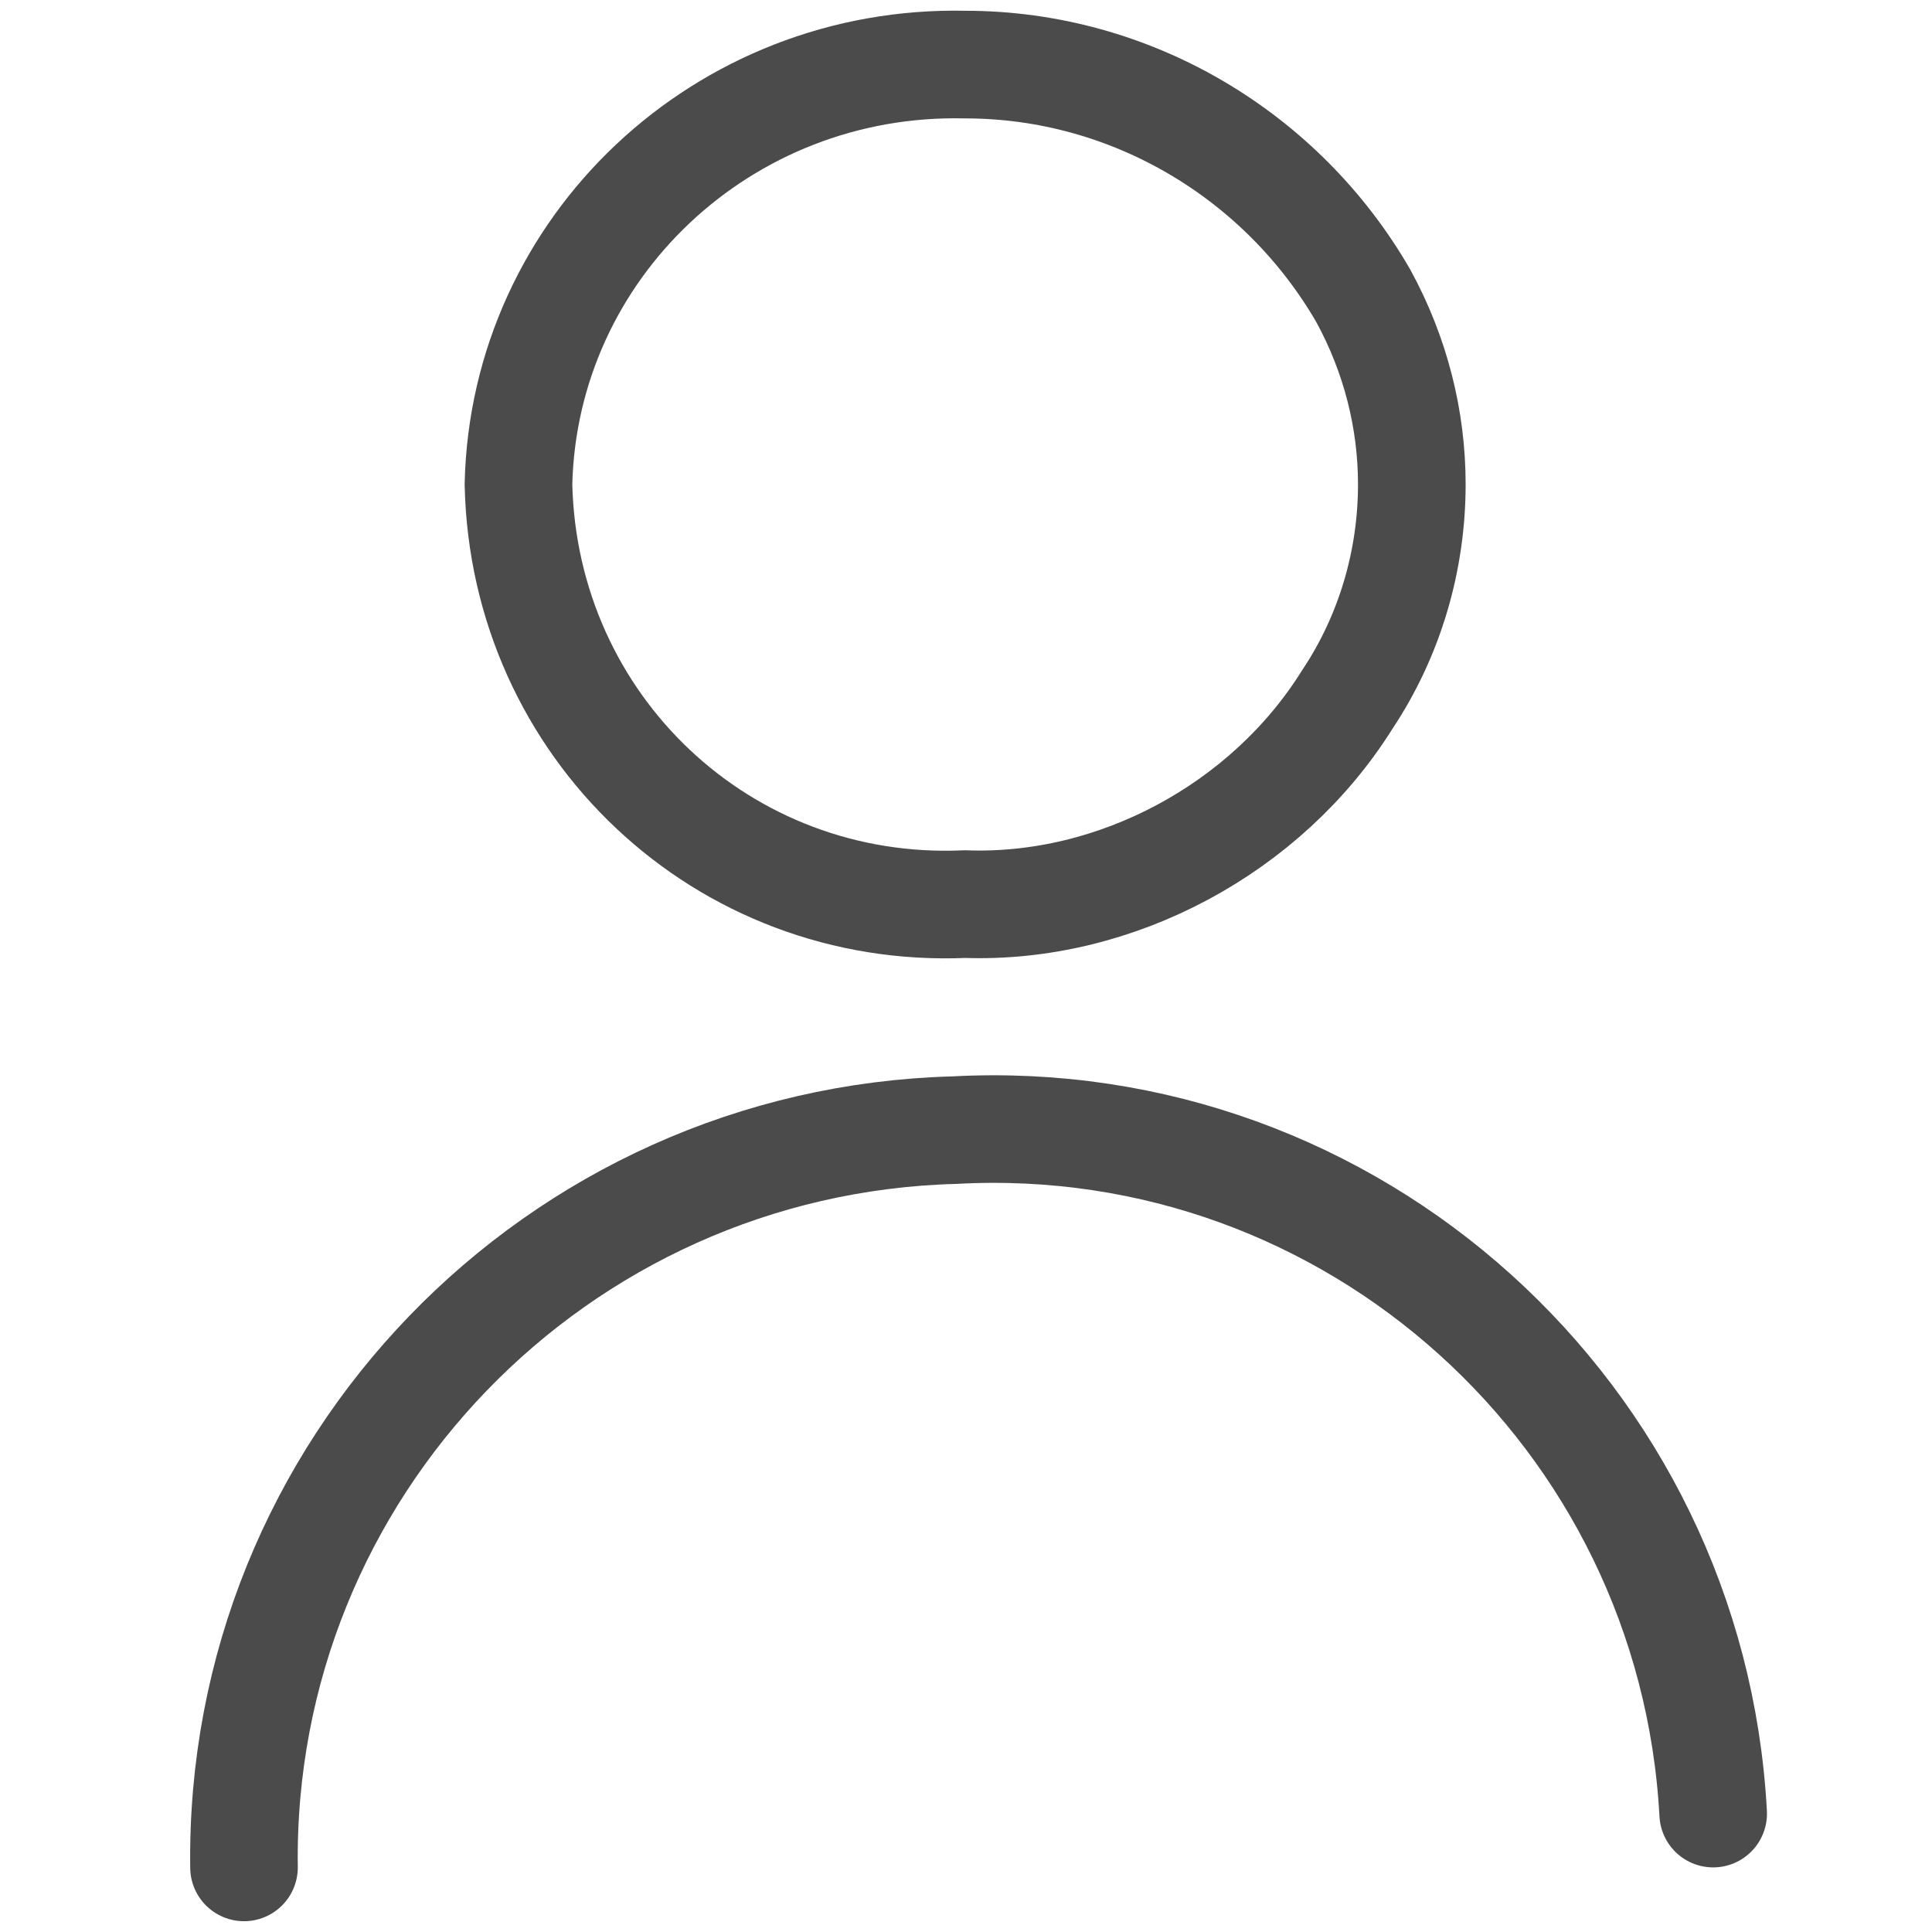
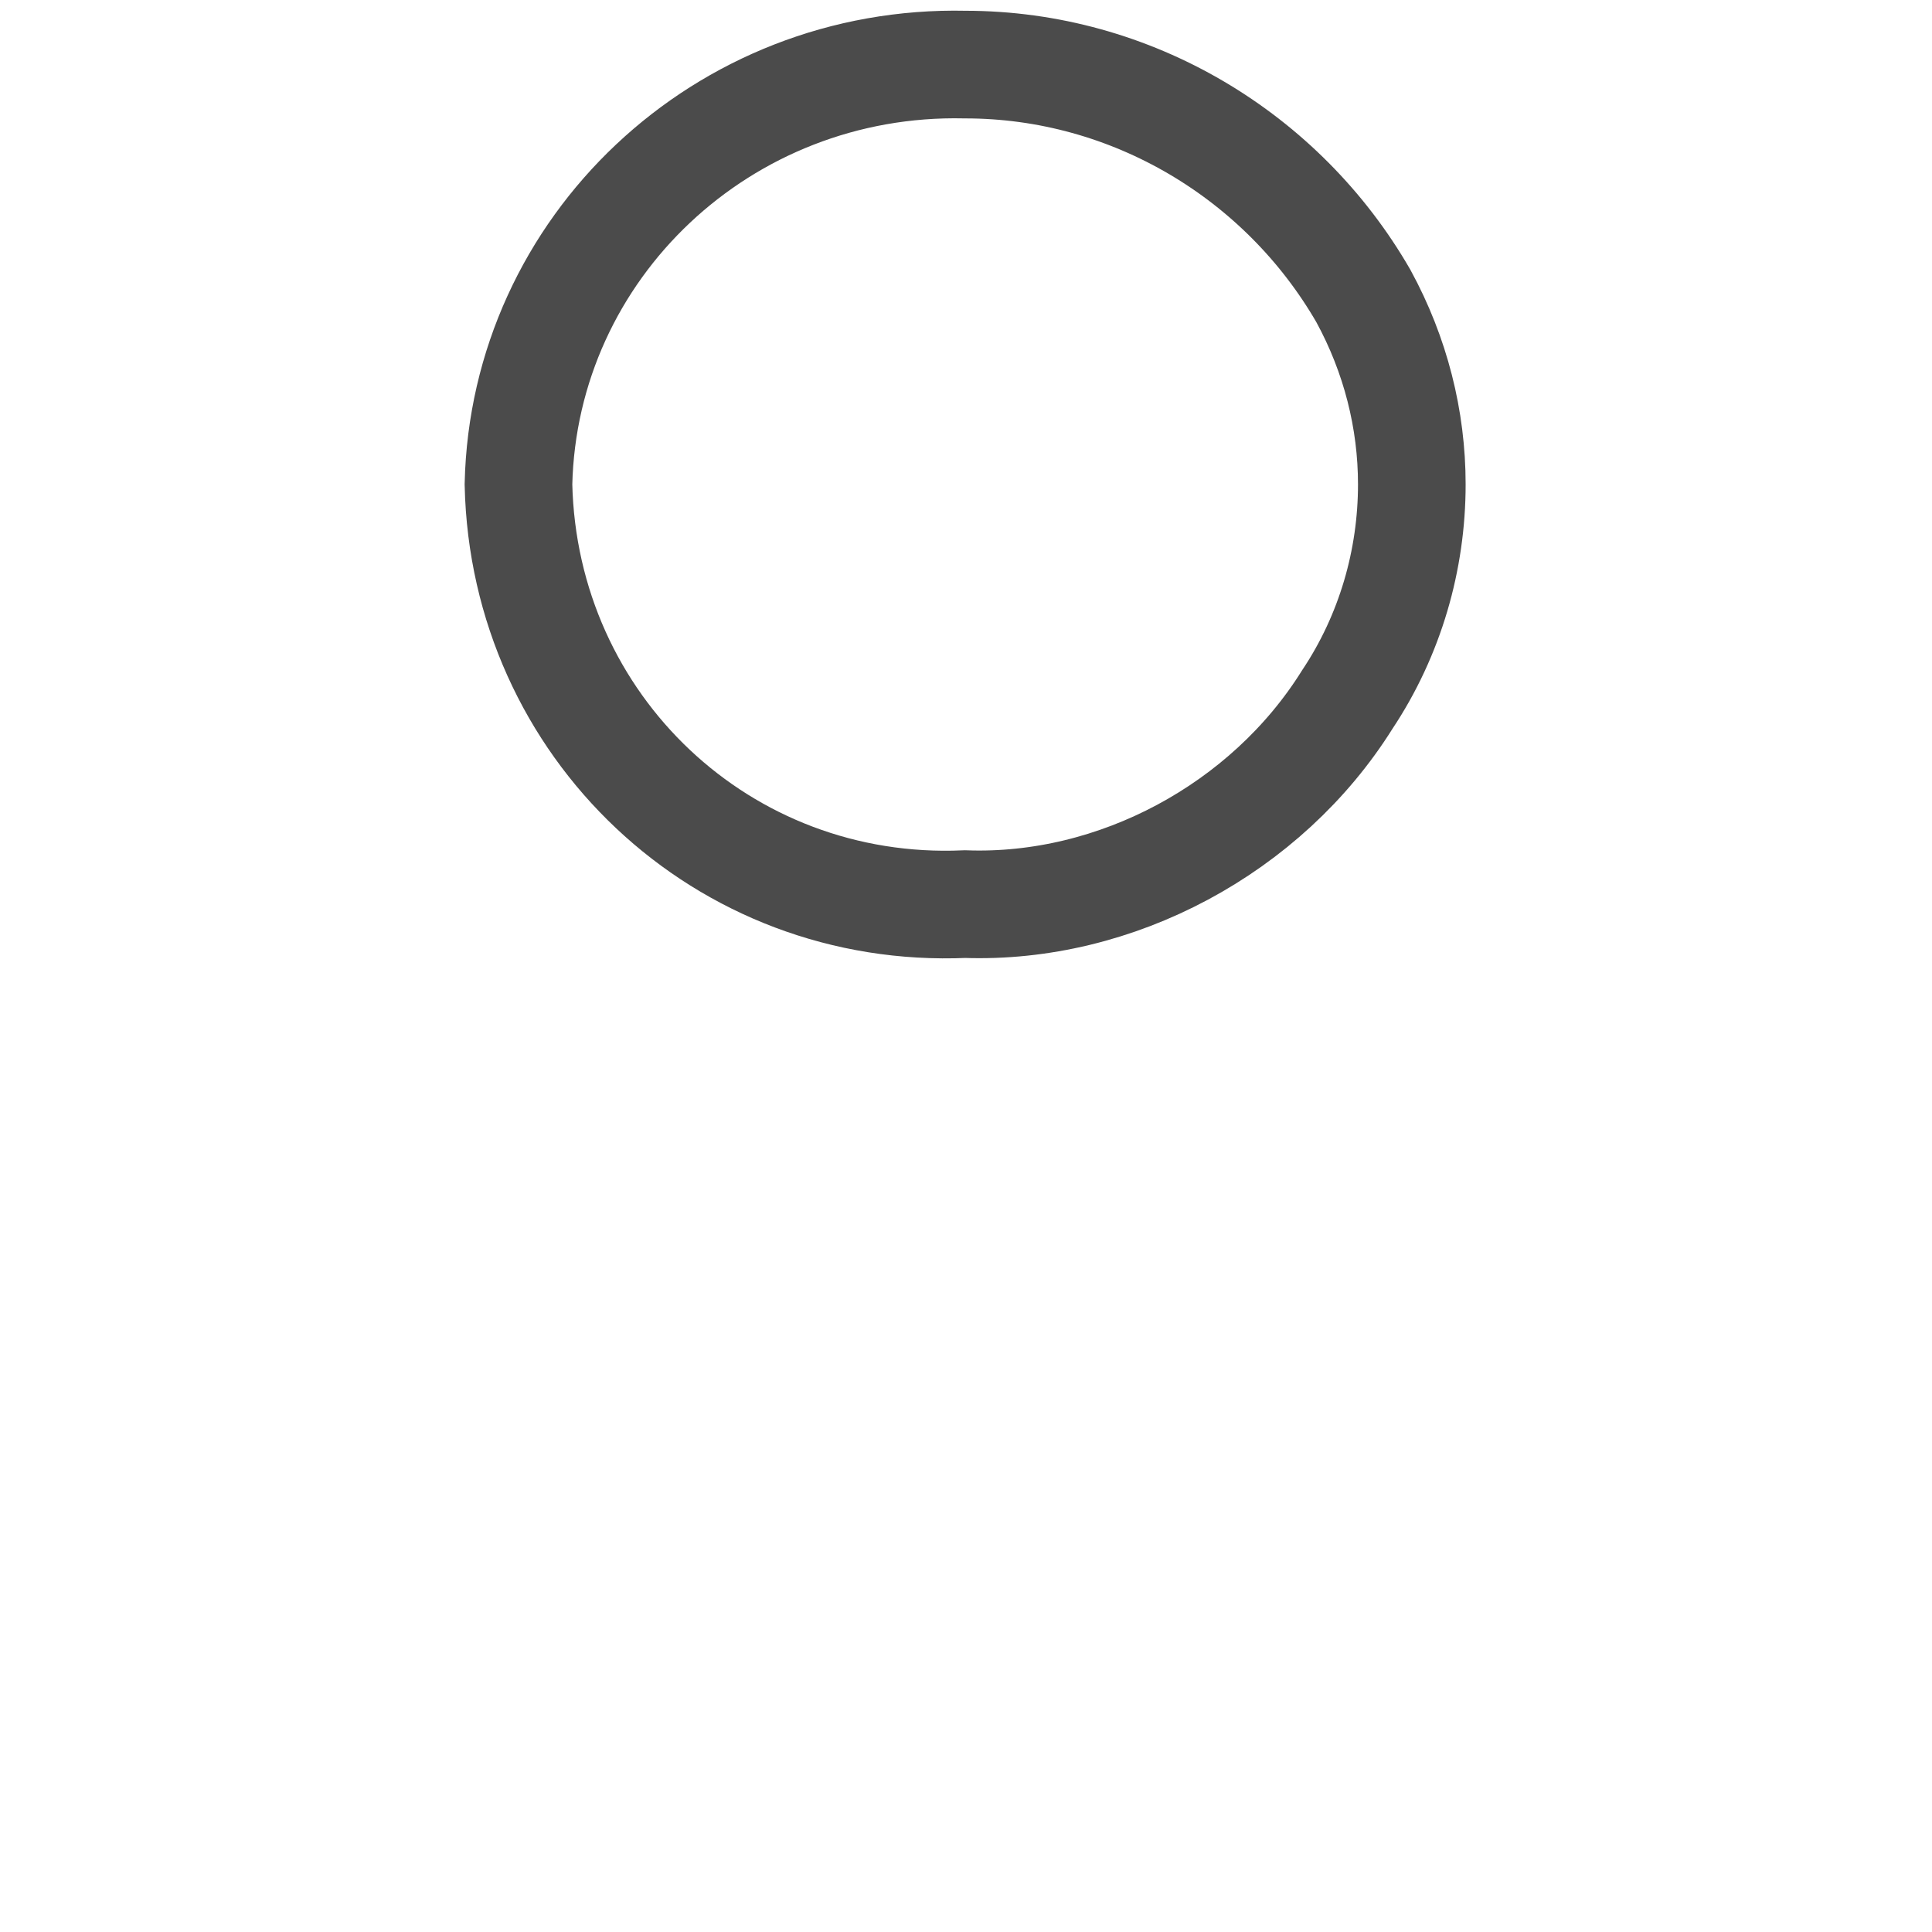
<svg xmlns="http://www.w3.org/2000/svg" version="1.1" id="レイヤー_1" x="0px" y="0px" viewBox="0 0 35.9 35.9" style="enable-background:new 0 0 35.9 35.9;" xml:space="preserve">
  <style type="text/css">
	.st0{fill:none;stroke:#4B4B4B;stroke-width:2;stroke-linecap:round;}
	.st1{fill:none;stroke:#4B4B4B;stroke-width:1.999;stroke-linecap:round;stroke-miterlimit:9.996;}
</style>
  <g id="グループ_293" transform="translate(1.034 1)">
    <path id="パス_72" class="st0" d="M16.9,0.2c3.1,0,5.9,1.7,7.4,4.3c0.6,1.1,0.9,2.3,0.9,3.5c0,1.4-0.4,2.8-1.2,4   c-1.5,2.4-4.3,3.9-7.1,3.8C12.4,16,8.7,12.5,8.6,8C8.7,3.6,12.4,0.1,16.9,0.2z" />
-     <path id="パス_5" class="st1" d="M3.5,33.7C3.4,26.3,9.3,20.2,16.7,20c7.4-0.4,13.7,5.3,14.1,12.7" />
  </g>
</svg>